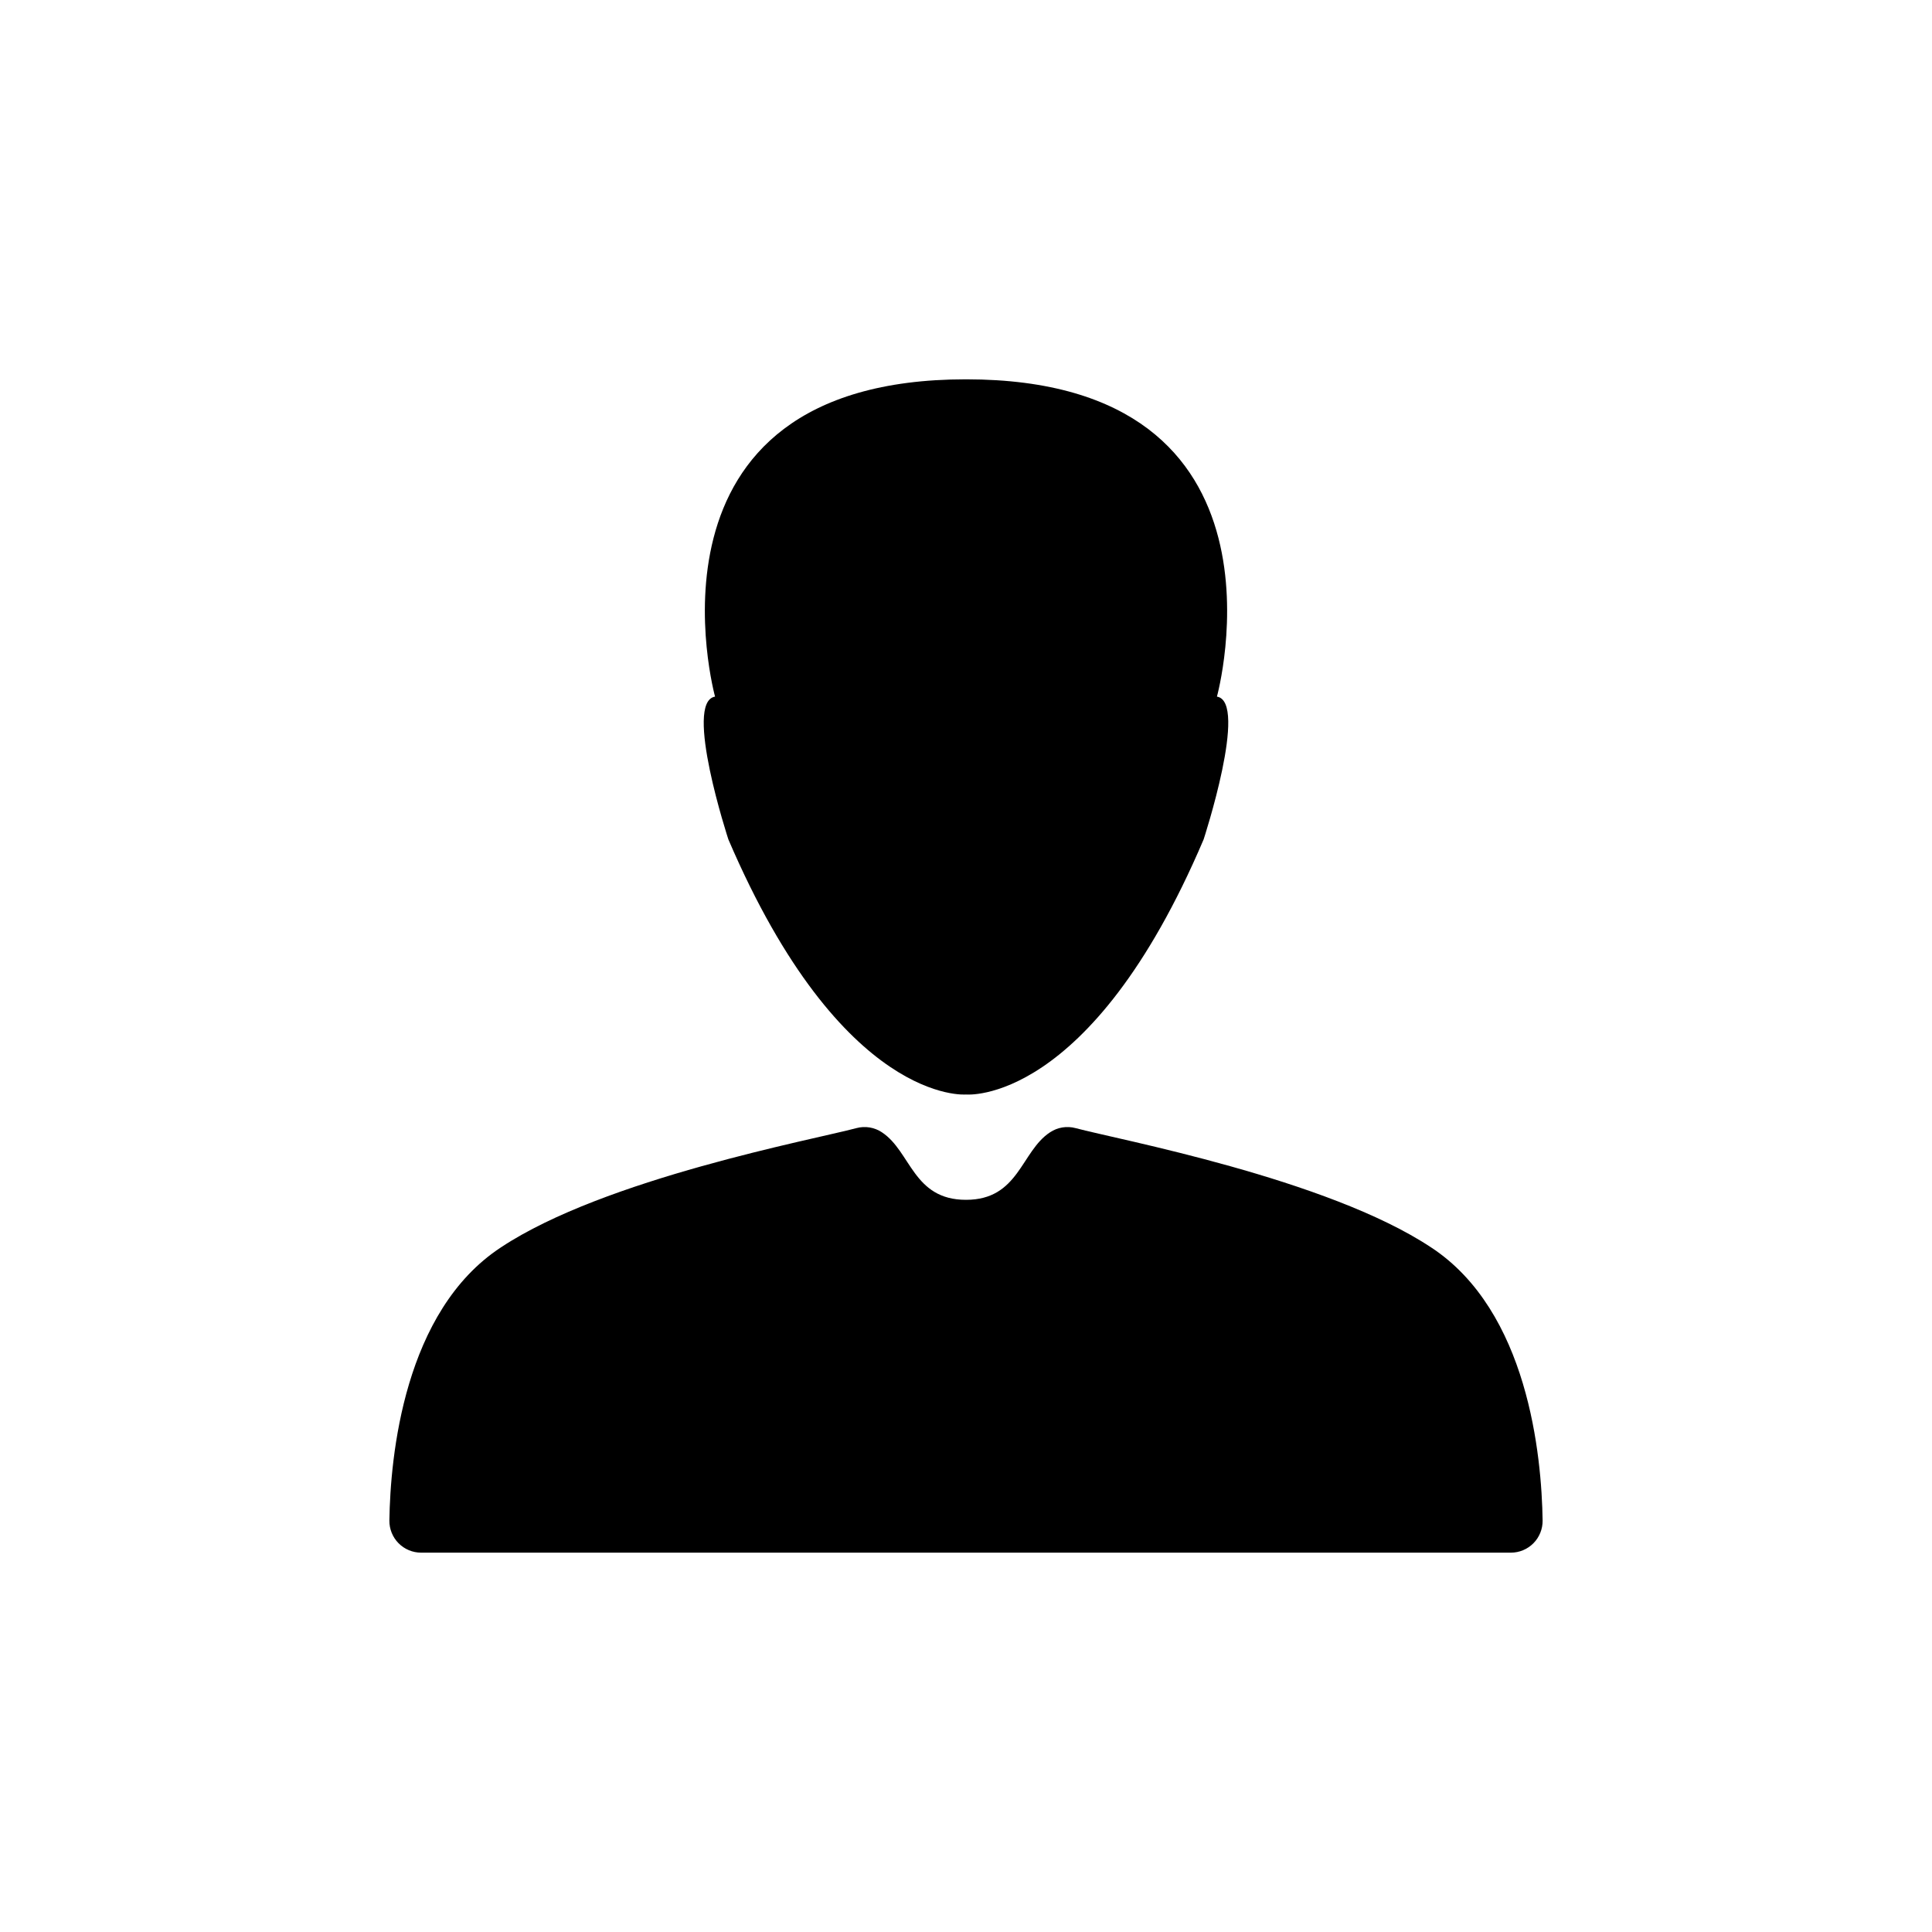
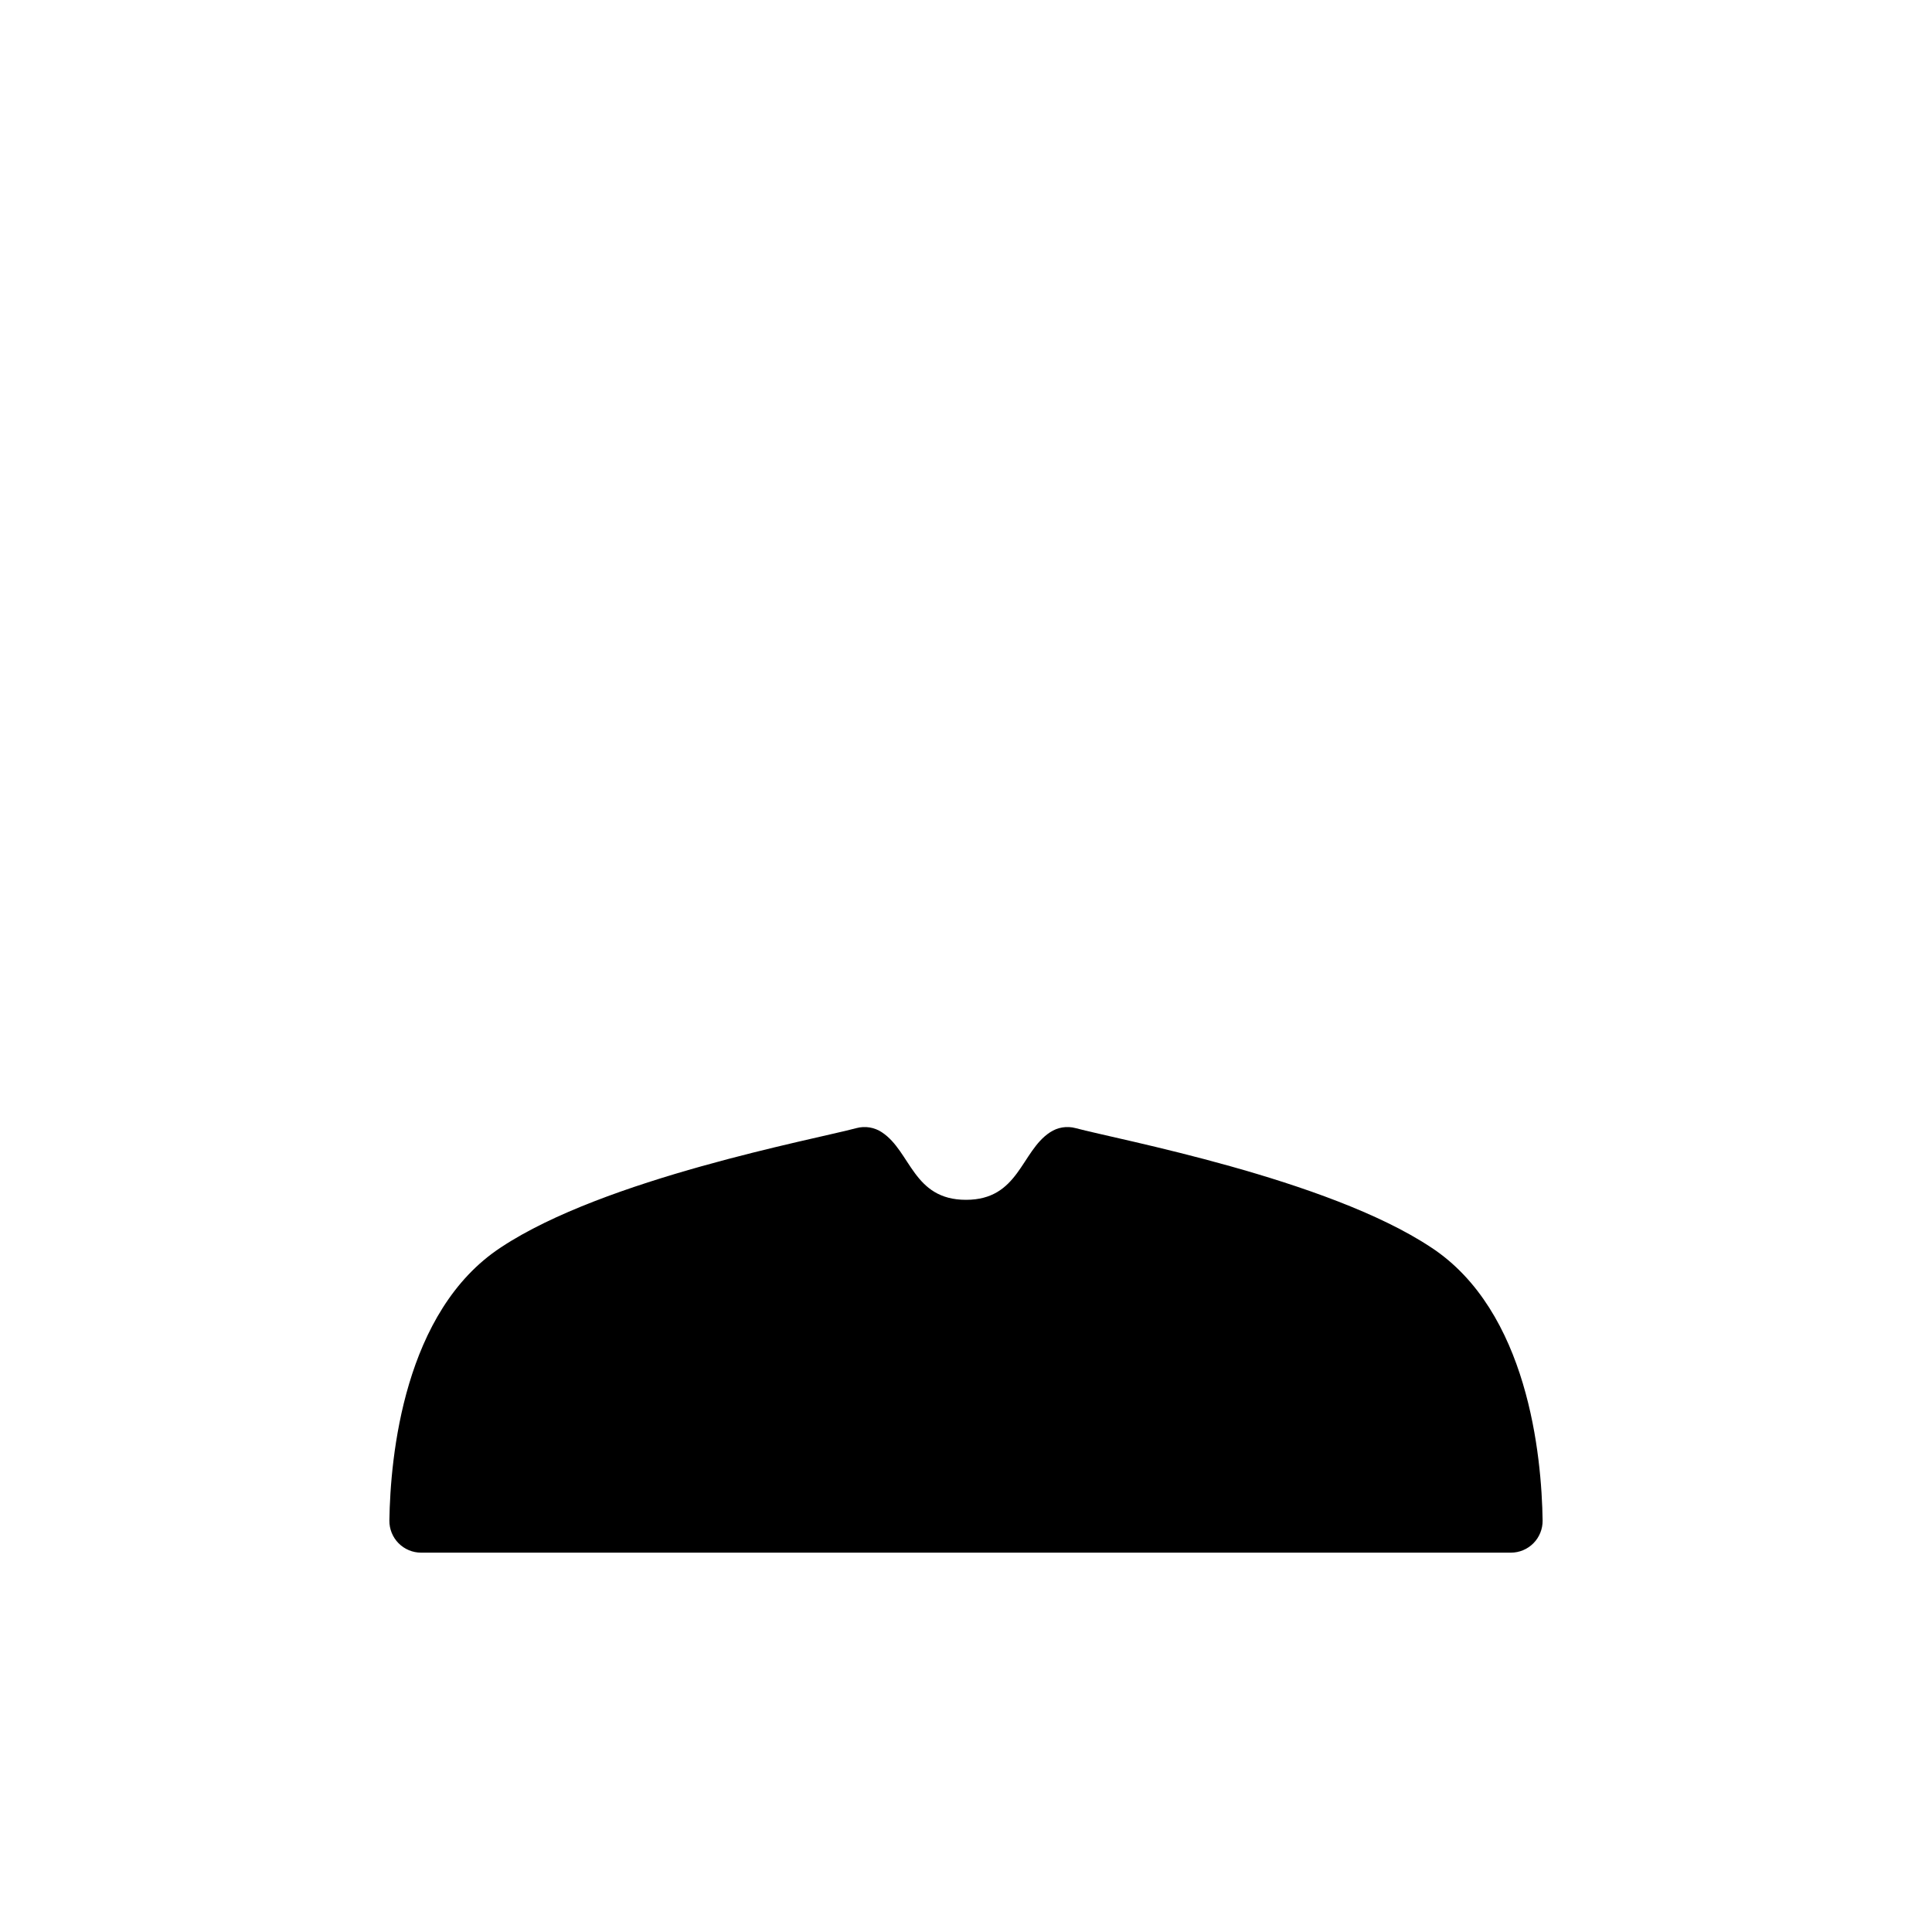
<svg xmlns="http://www.w3.org/2000/svg" fill="#000000" width="800px" height="800px" version="1.1" viewBox="144 144 512 512">
  <g>
-     <path d="m523.23 474.56c-27.508-18.238-82.926-28.566-94.164-31.59-2.32-0.633-4.801-0.227-6.801 1.109-7.707 5.039-8.211 17.887-22.27 17.887-14.055 0-14.559-12.797-22.27-17.887h0.004c-2-1.336-4.481-1.742-6.801-1.109-11.234 3.023-66.656 13.352-94.164 31.59-25.746 16.879-29.32 55.418-29.574 72.398-0.023 2.246 0.848 4.414 2.43 6.012 1.582 1.602 3.738 2.5 5.984 2.5h288.79c2.25 0 4.402-0.898 5.984-2.5 1.582-1.598 2.457-3.766 2.43-6.012-0.254-17.129-3.828-55.52-29.574-72.398z" />
-     <path d="m466.5 328.61s23.227-84.086-66.5-84.086c-89.73 0-66.504 84.086-66.504 84.086-8.414 1.41 3.527 37.836 3.527 37.836 30.23 70.535 62.977 67.609 62.977 67.609s32.848 3.176 62.977-67.609c0 0 11.938-36.477 3.523-37.836z" />
+     <path d="m523.23 474.56c-27.508-18.238-82.926-28.566-94.164-31.59-2.32-0.633-4.801-0.227-6.801 1.109-7.707 5.039-8.211 17.887-22.27 17.887-14.055 0-14.559-12.797-22.27-17.887h0.004c-2-1.336-4.481-1.742-6.801-1.109-11.234 3.023-66.656 13.352-94.164 31.59-25.746 16.879-29.32 55.418-29.574 72.398-0.023 2.246 0.848 4.414 2.43 6.012 1.582 1.602 3.738 2.5 5.984 2.5h288.79c2.25 0 4.402-0.898 5.984-2.5 1.582-1.598 2.457-3.766 2.43-6.012-0.254-17.129-3.828-55.52-29.574-72.398" />
  </g>
</svg>